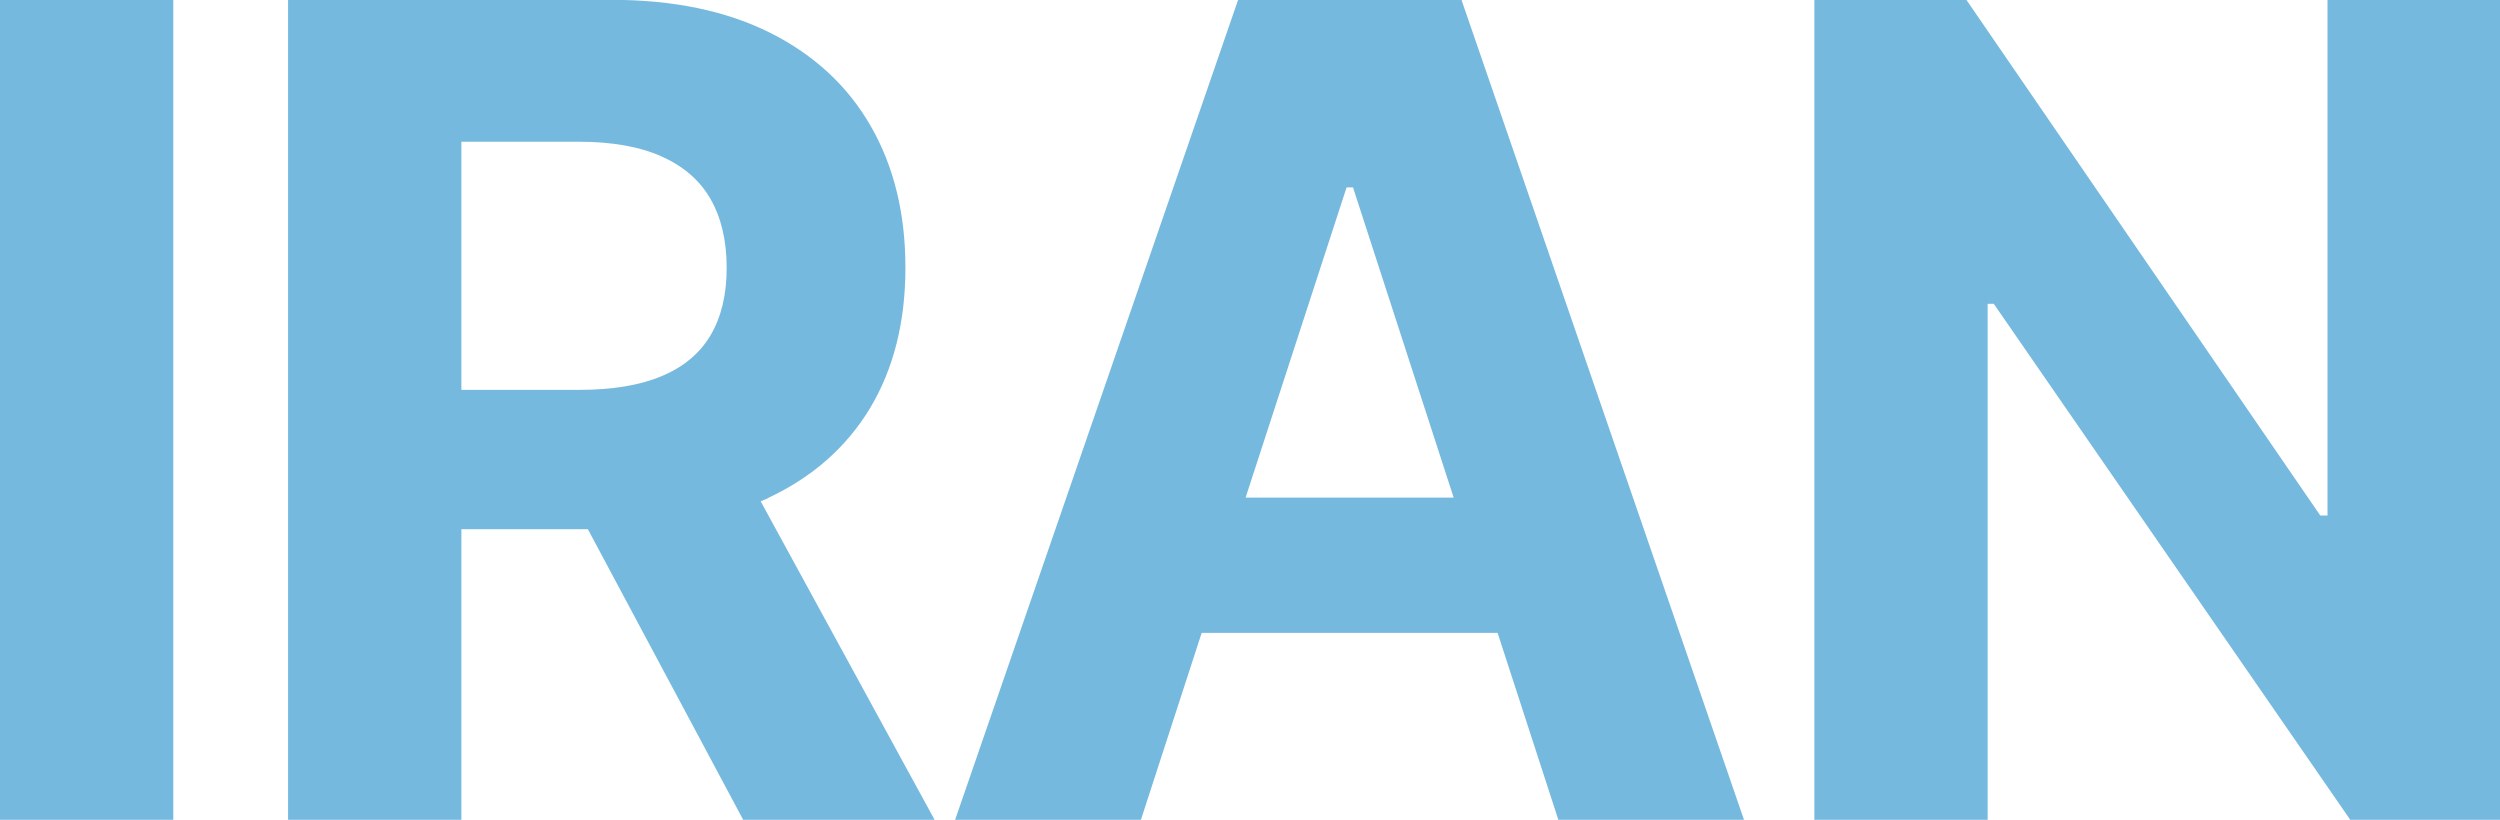
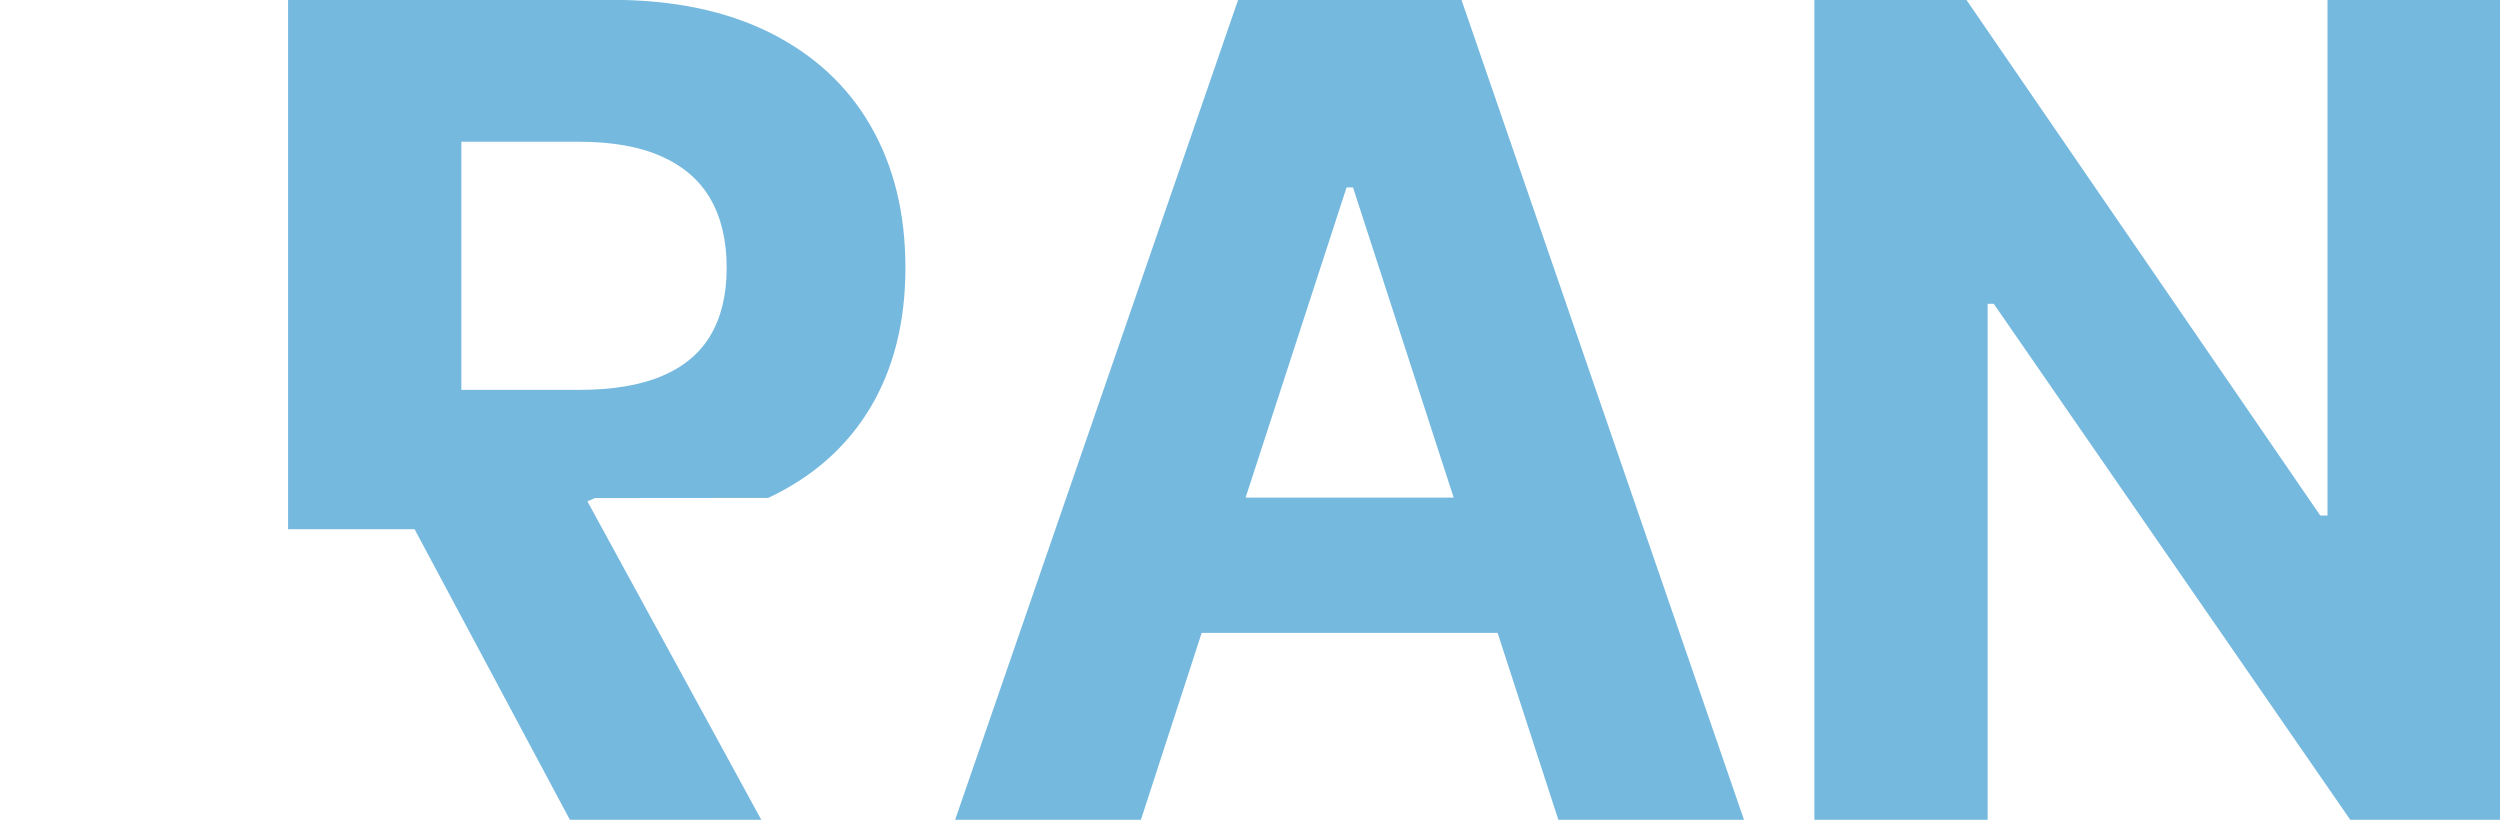
<svg xmlns="http://www.w3.org/2000/svg" id="Layer_2" data-name="Layer 2" viewBox="0 0 155.95 51.14">
  <defs>
    <style>
      .cls-1 {
        fill: #76b9df;
      }
    </style>
  </defs>
  <g id="Layer_1-2" data-name="Layer 1">
    <g>
-       <rect class="cls-1" width="10.81" height="51.14" />
-       <path class="cls-1" d="M47.92,31.06c2.77-1.3,4.89-3.17,6.36-5.61,1.46-2.44,2.2-5.36,2.2-8.75s-.72-6.32-2.16-8.83c-1.44-2.51-3.53-4.44-6.27-5.82-2.74-1.37-6.04-2.06-9.9-2.06H17.97V51.14h10.81v-18.13h7.89l9.69,18.13h11.94l-10.85-19.87c.16-.07,.32-.13,.48-.2ZM28.78,8.84h7.29c2.08,0,3.81,.3,5.18,.91,1.37,.61,2.4,1.49,3.07,2.66,.67,1.17,1.01,2.6,1.01,4.29s-.34,3.09-1.01,4.22c-.67,1.13-1.69,1.98-3.06,2.55-1.36,.57-3.08,.85-5.14,.85h-7.34V8.84Z" />
+       <path class="cls-1" d="M47.92,31.06c2.77-1.3,4.89-3.17,6.36-5.61,1.46-2.44,2.2-5.36,2.2-8.75s-.72-6.32-2.16-8.83c-1.44-2.51-3.53-4.44-6.27-5.82-2.74-1.37-6.04-2.06-9.9-2.06H17.97V51.14v-18.13h7.89l9.69,18.13h11.94l-10.85-19.87c.16-.07,.32-.13,.48-.2ZM28.78,8.84h7.29c2.08,0,3.81,.3,5.18,.91,1.37,.61,2.4,1.49,3.07,2.66,.67,1.17,1.01,2.6,1.01,4.29s-.34,3.09-1.01,4.22c-.67,1.13-1.69,1.98-3.06,2.55-1.36,.57-3.08,.85-5.14,.85h-7.34V8.84Z" />
      <path class="cls-1" d="M77.23,0l-17.65,51.14h11.59l3.79-11.66h18.46l3.79,11.66h11.58L91.17,0h-13.93Zm.47,31.04l6.3-19.35h.4l6.28,19.35h-12.98Z" />
      <polygon class="cls-1" points="145.19 0 145.19 32.16 144.74 32.16 122.67 0 113.18 0 113.18 51.14 123.99 51.14 123.99 18.95 124.37 18.95 146.61 51.14 155.95 51.14 155.95 0 145.19 0" />
    </g>
  </g>
</svg>